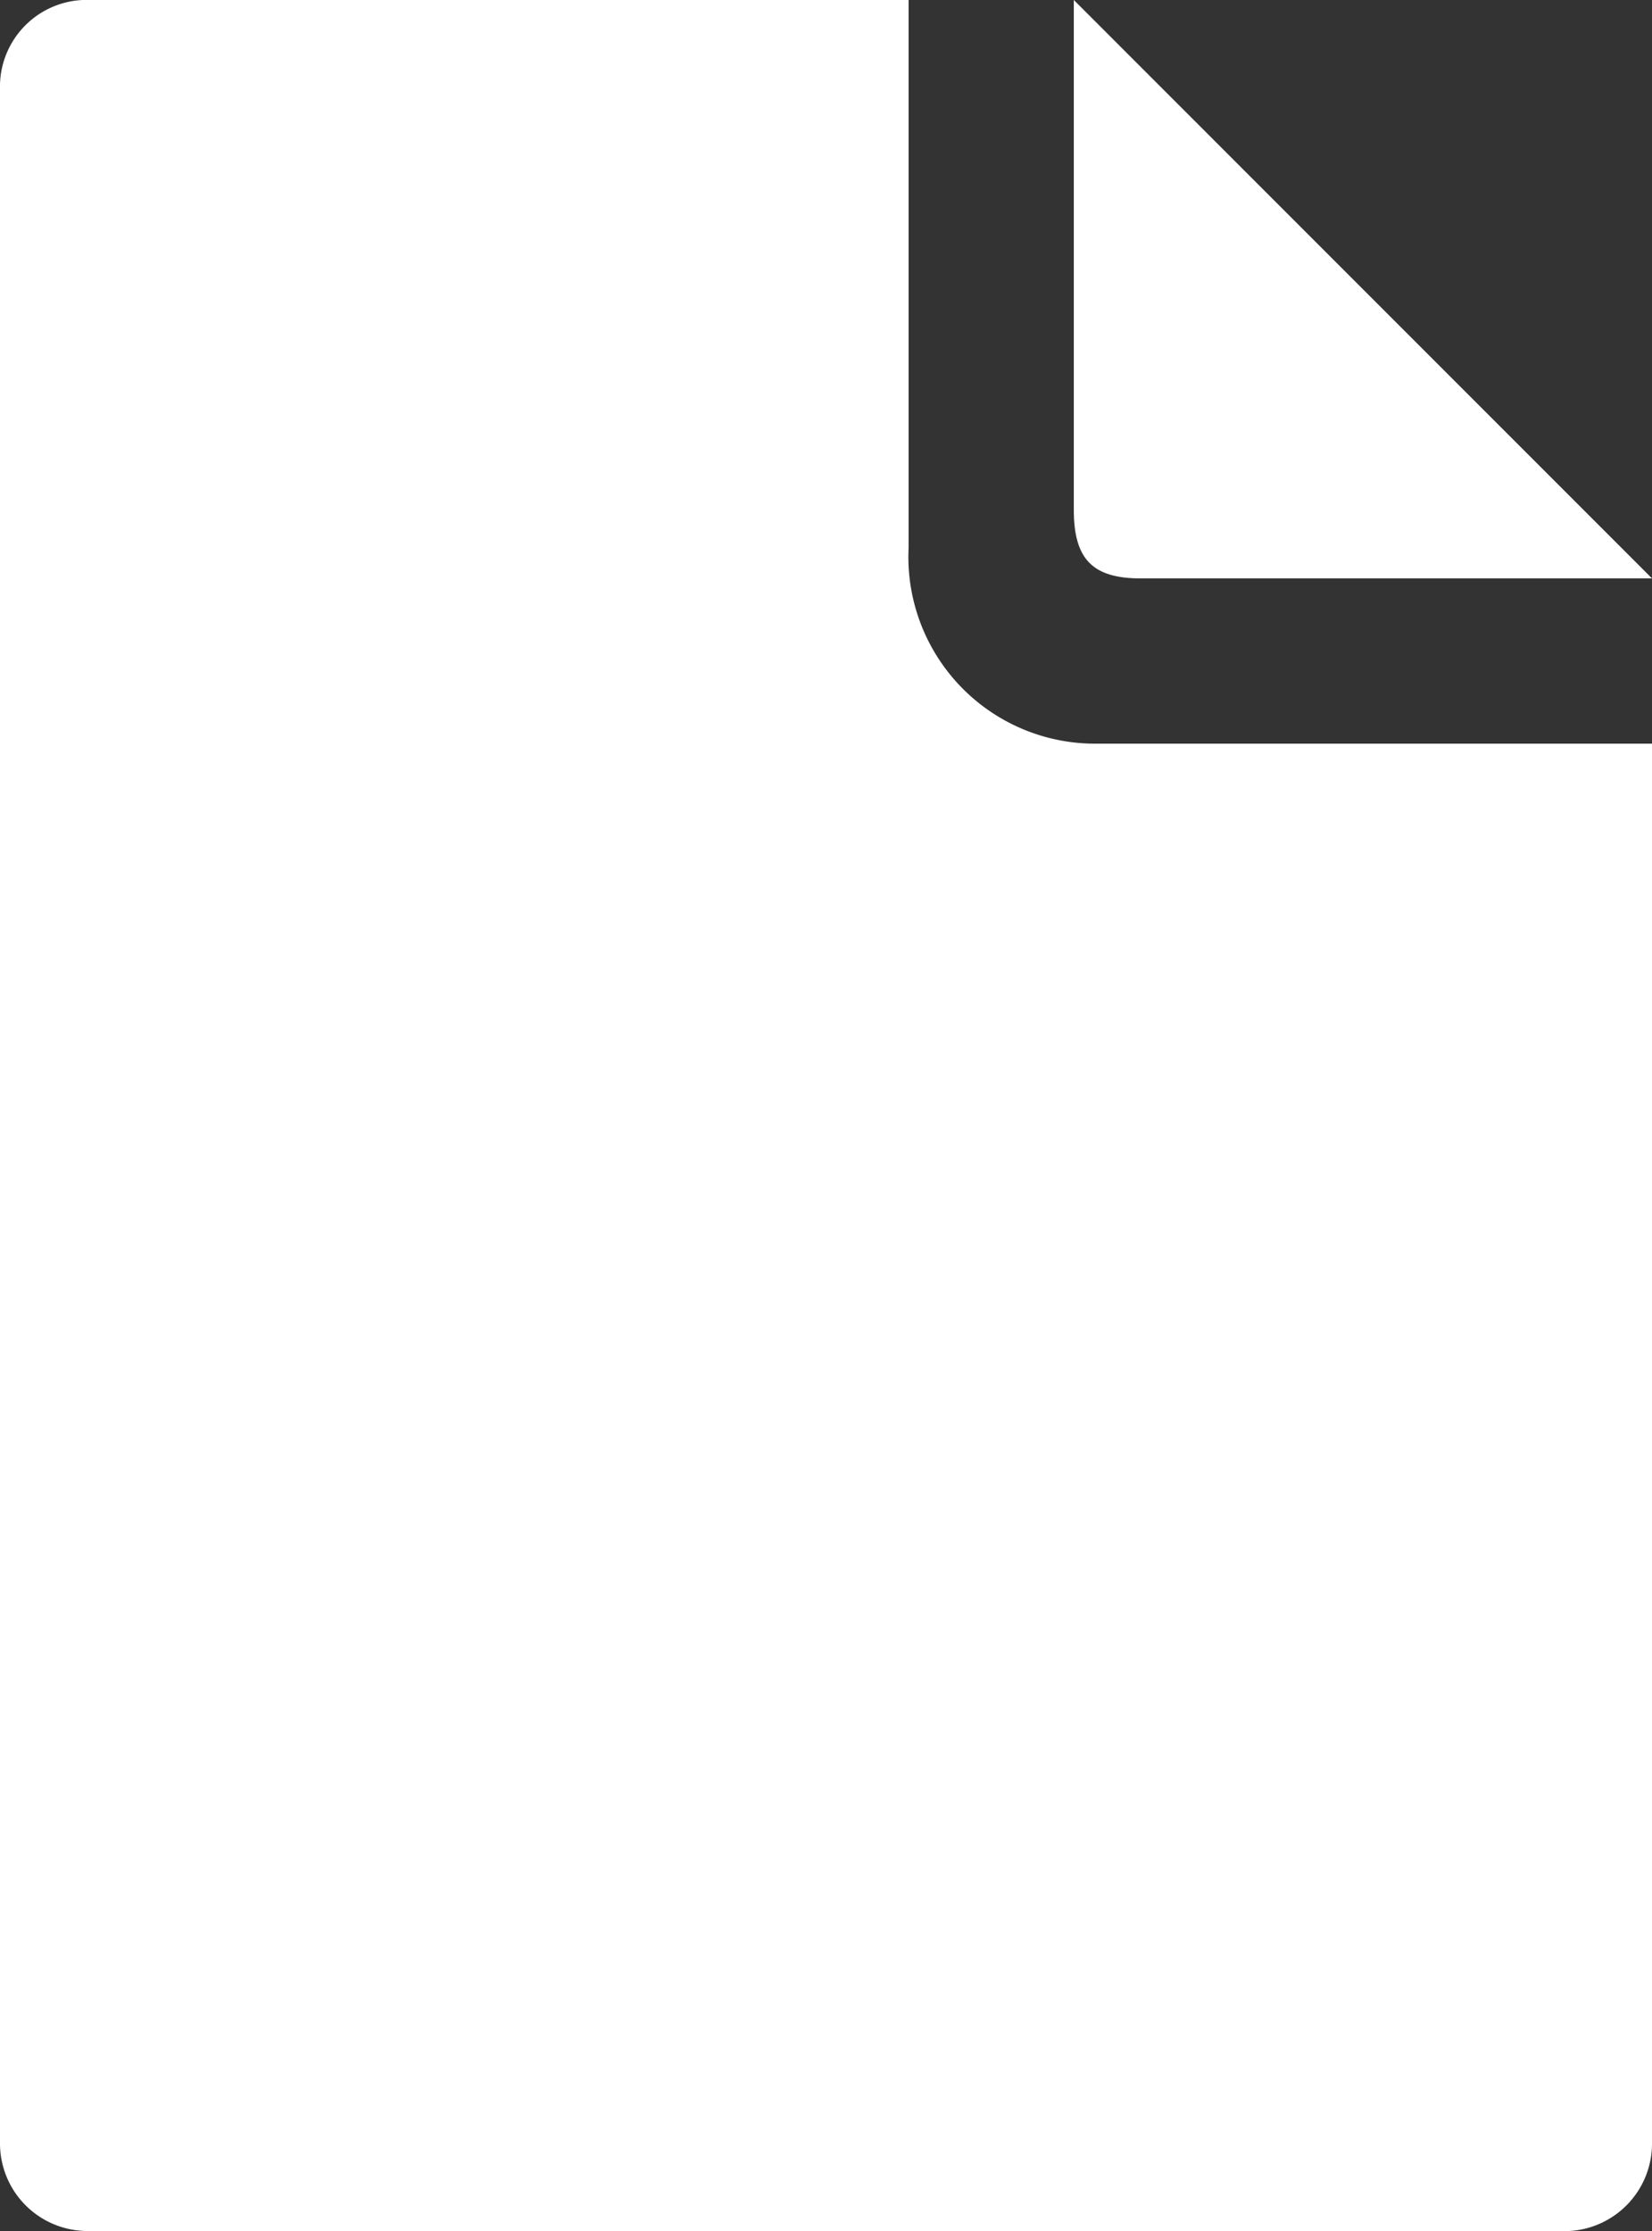
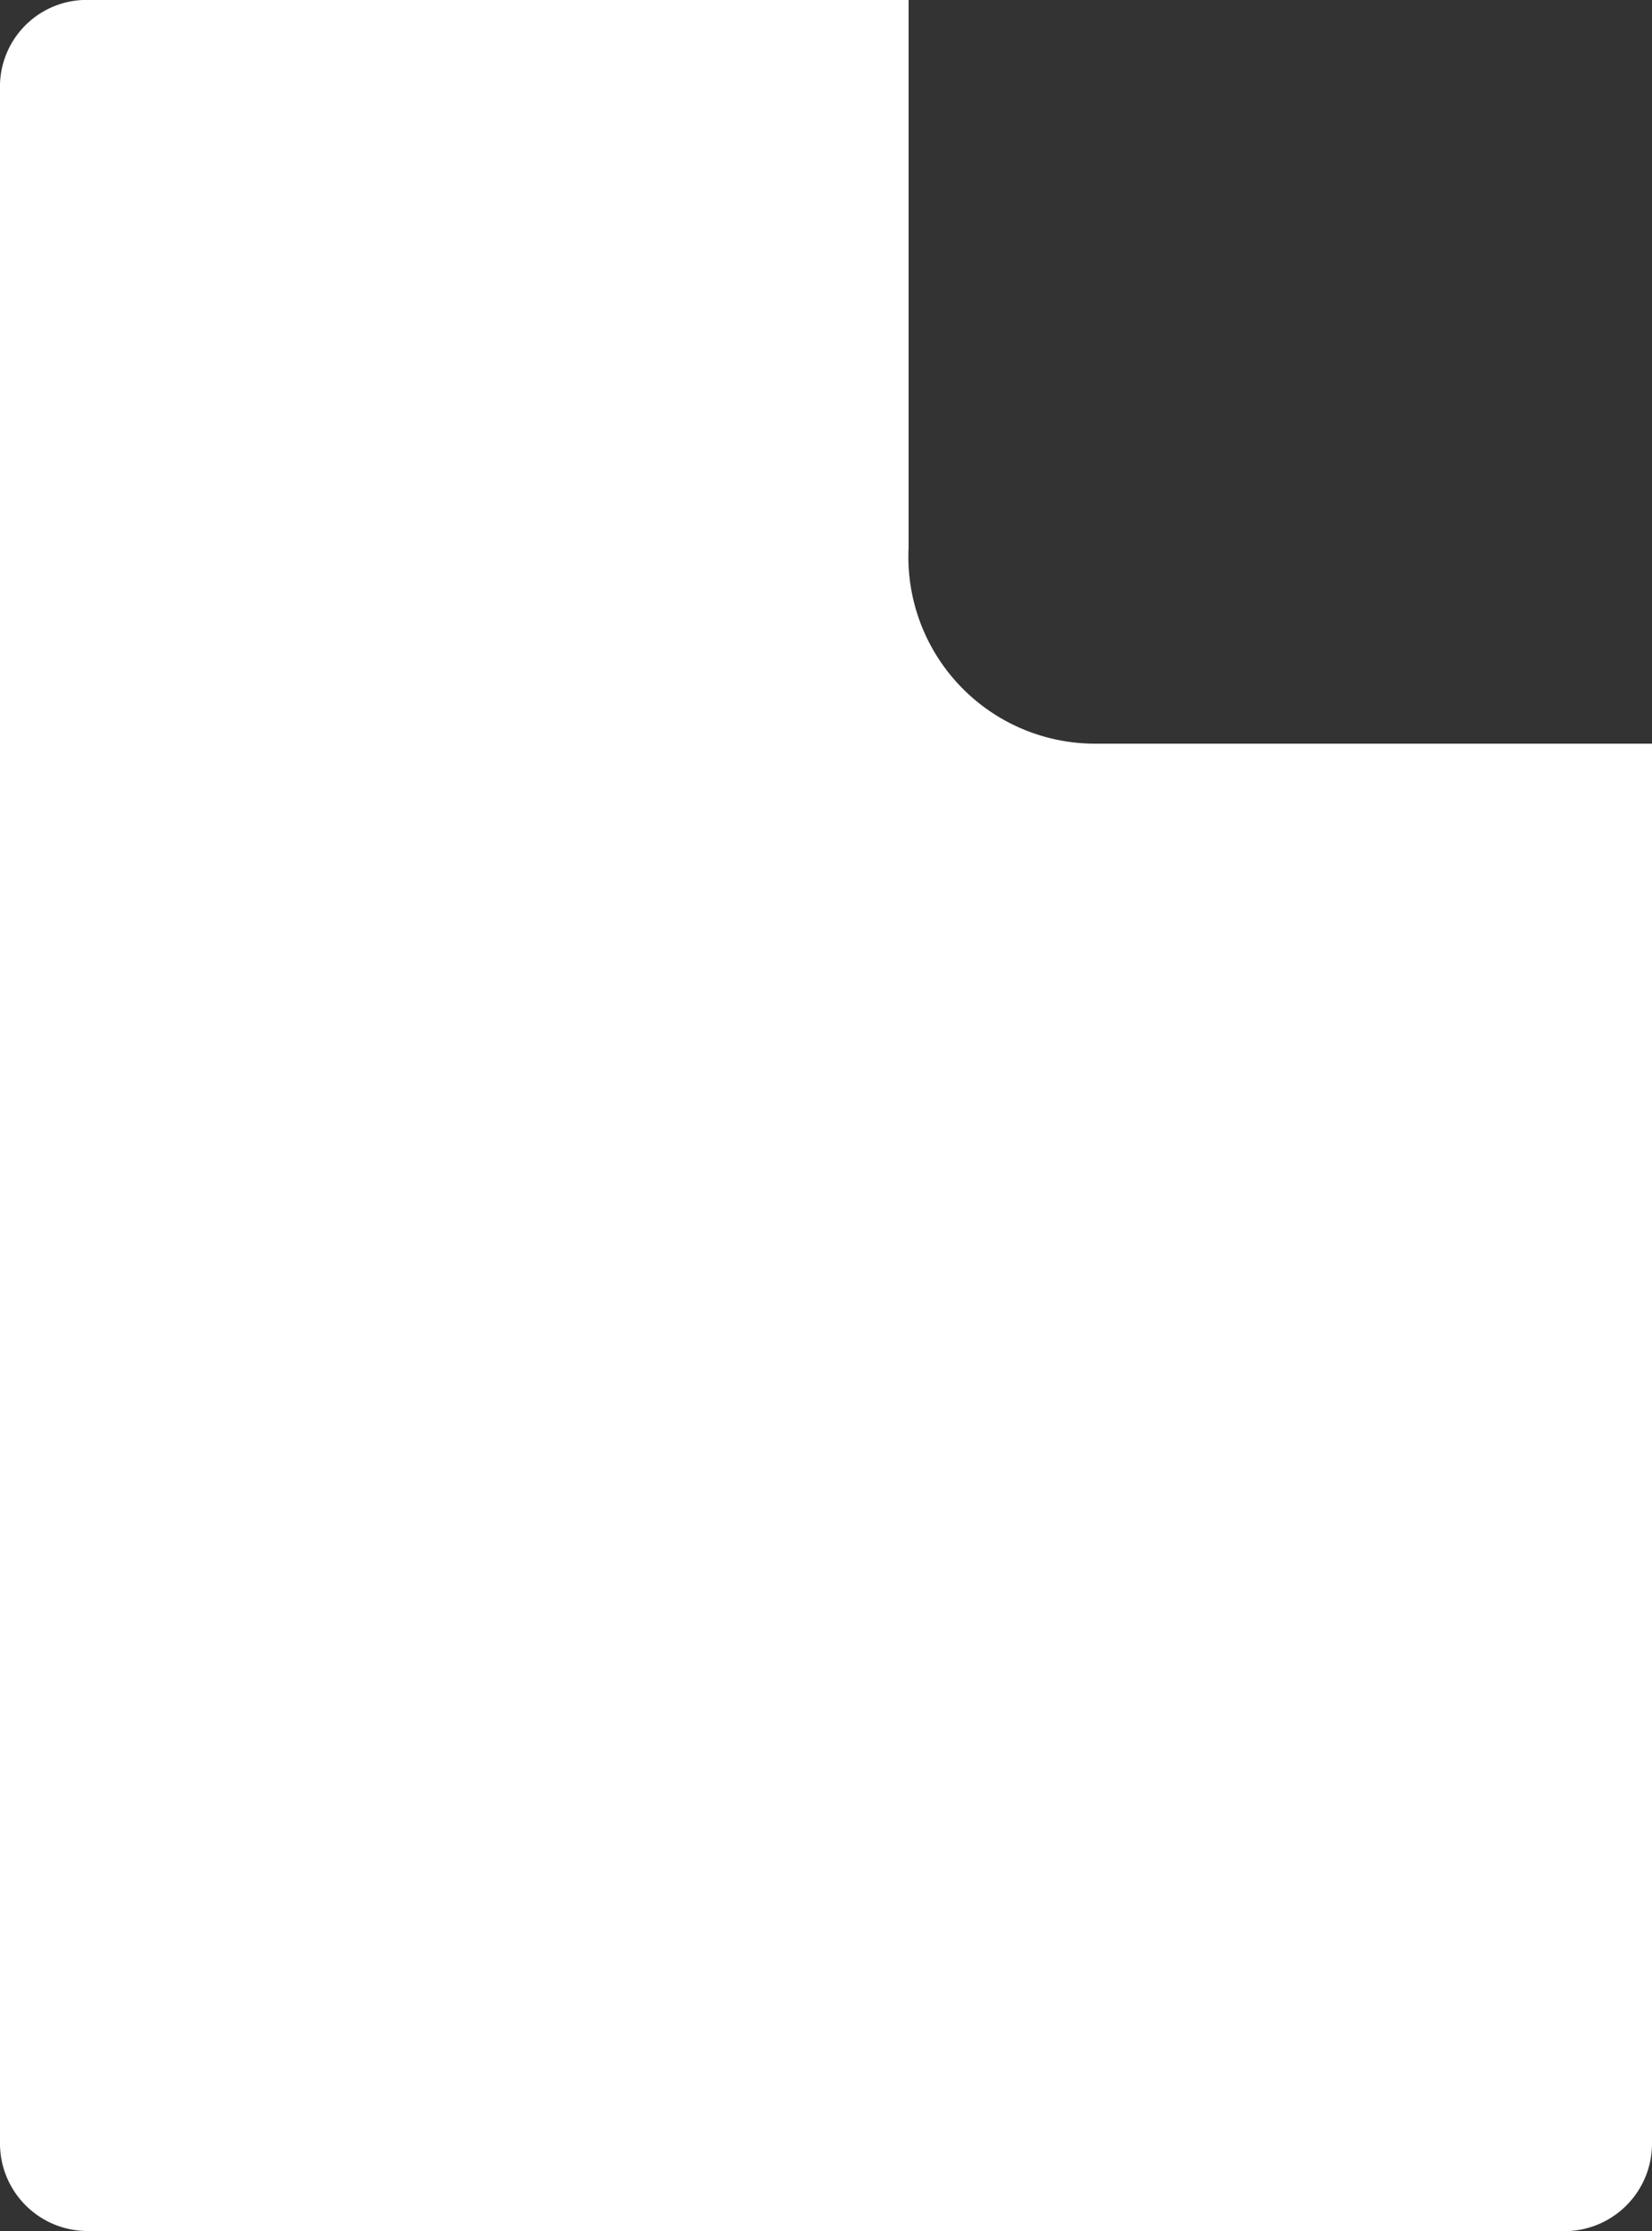
<svg xmlns="http://www.w3.org/2000/svg" id="レイヤー_1" data-name="レイヤー 1" viewBox="0 0 20 27">
  <rect x="0" y="0" width="20" height="27" fill="#333333" stroke="none" />
  <defs>
    <style>.cls-1{fill:#fff}</style>
  </defs>
-   <path class="cls-1" d="M13 6.17V0l7 7h-6.19c-.58 0-.81-.23-.81-.83z" />
  <path class="cls-1" d="M0 1.08v24.85A1.06 1.06 0 001.05 27H19a1.06 1.06 0 001-1.07V9h-6.74A2.26 2.26 0 0111 6.63V0H1a1.05 1.05 0 00-1 1.08z" />
</svg>